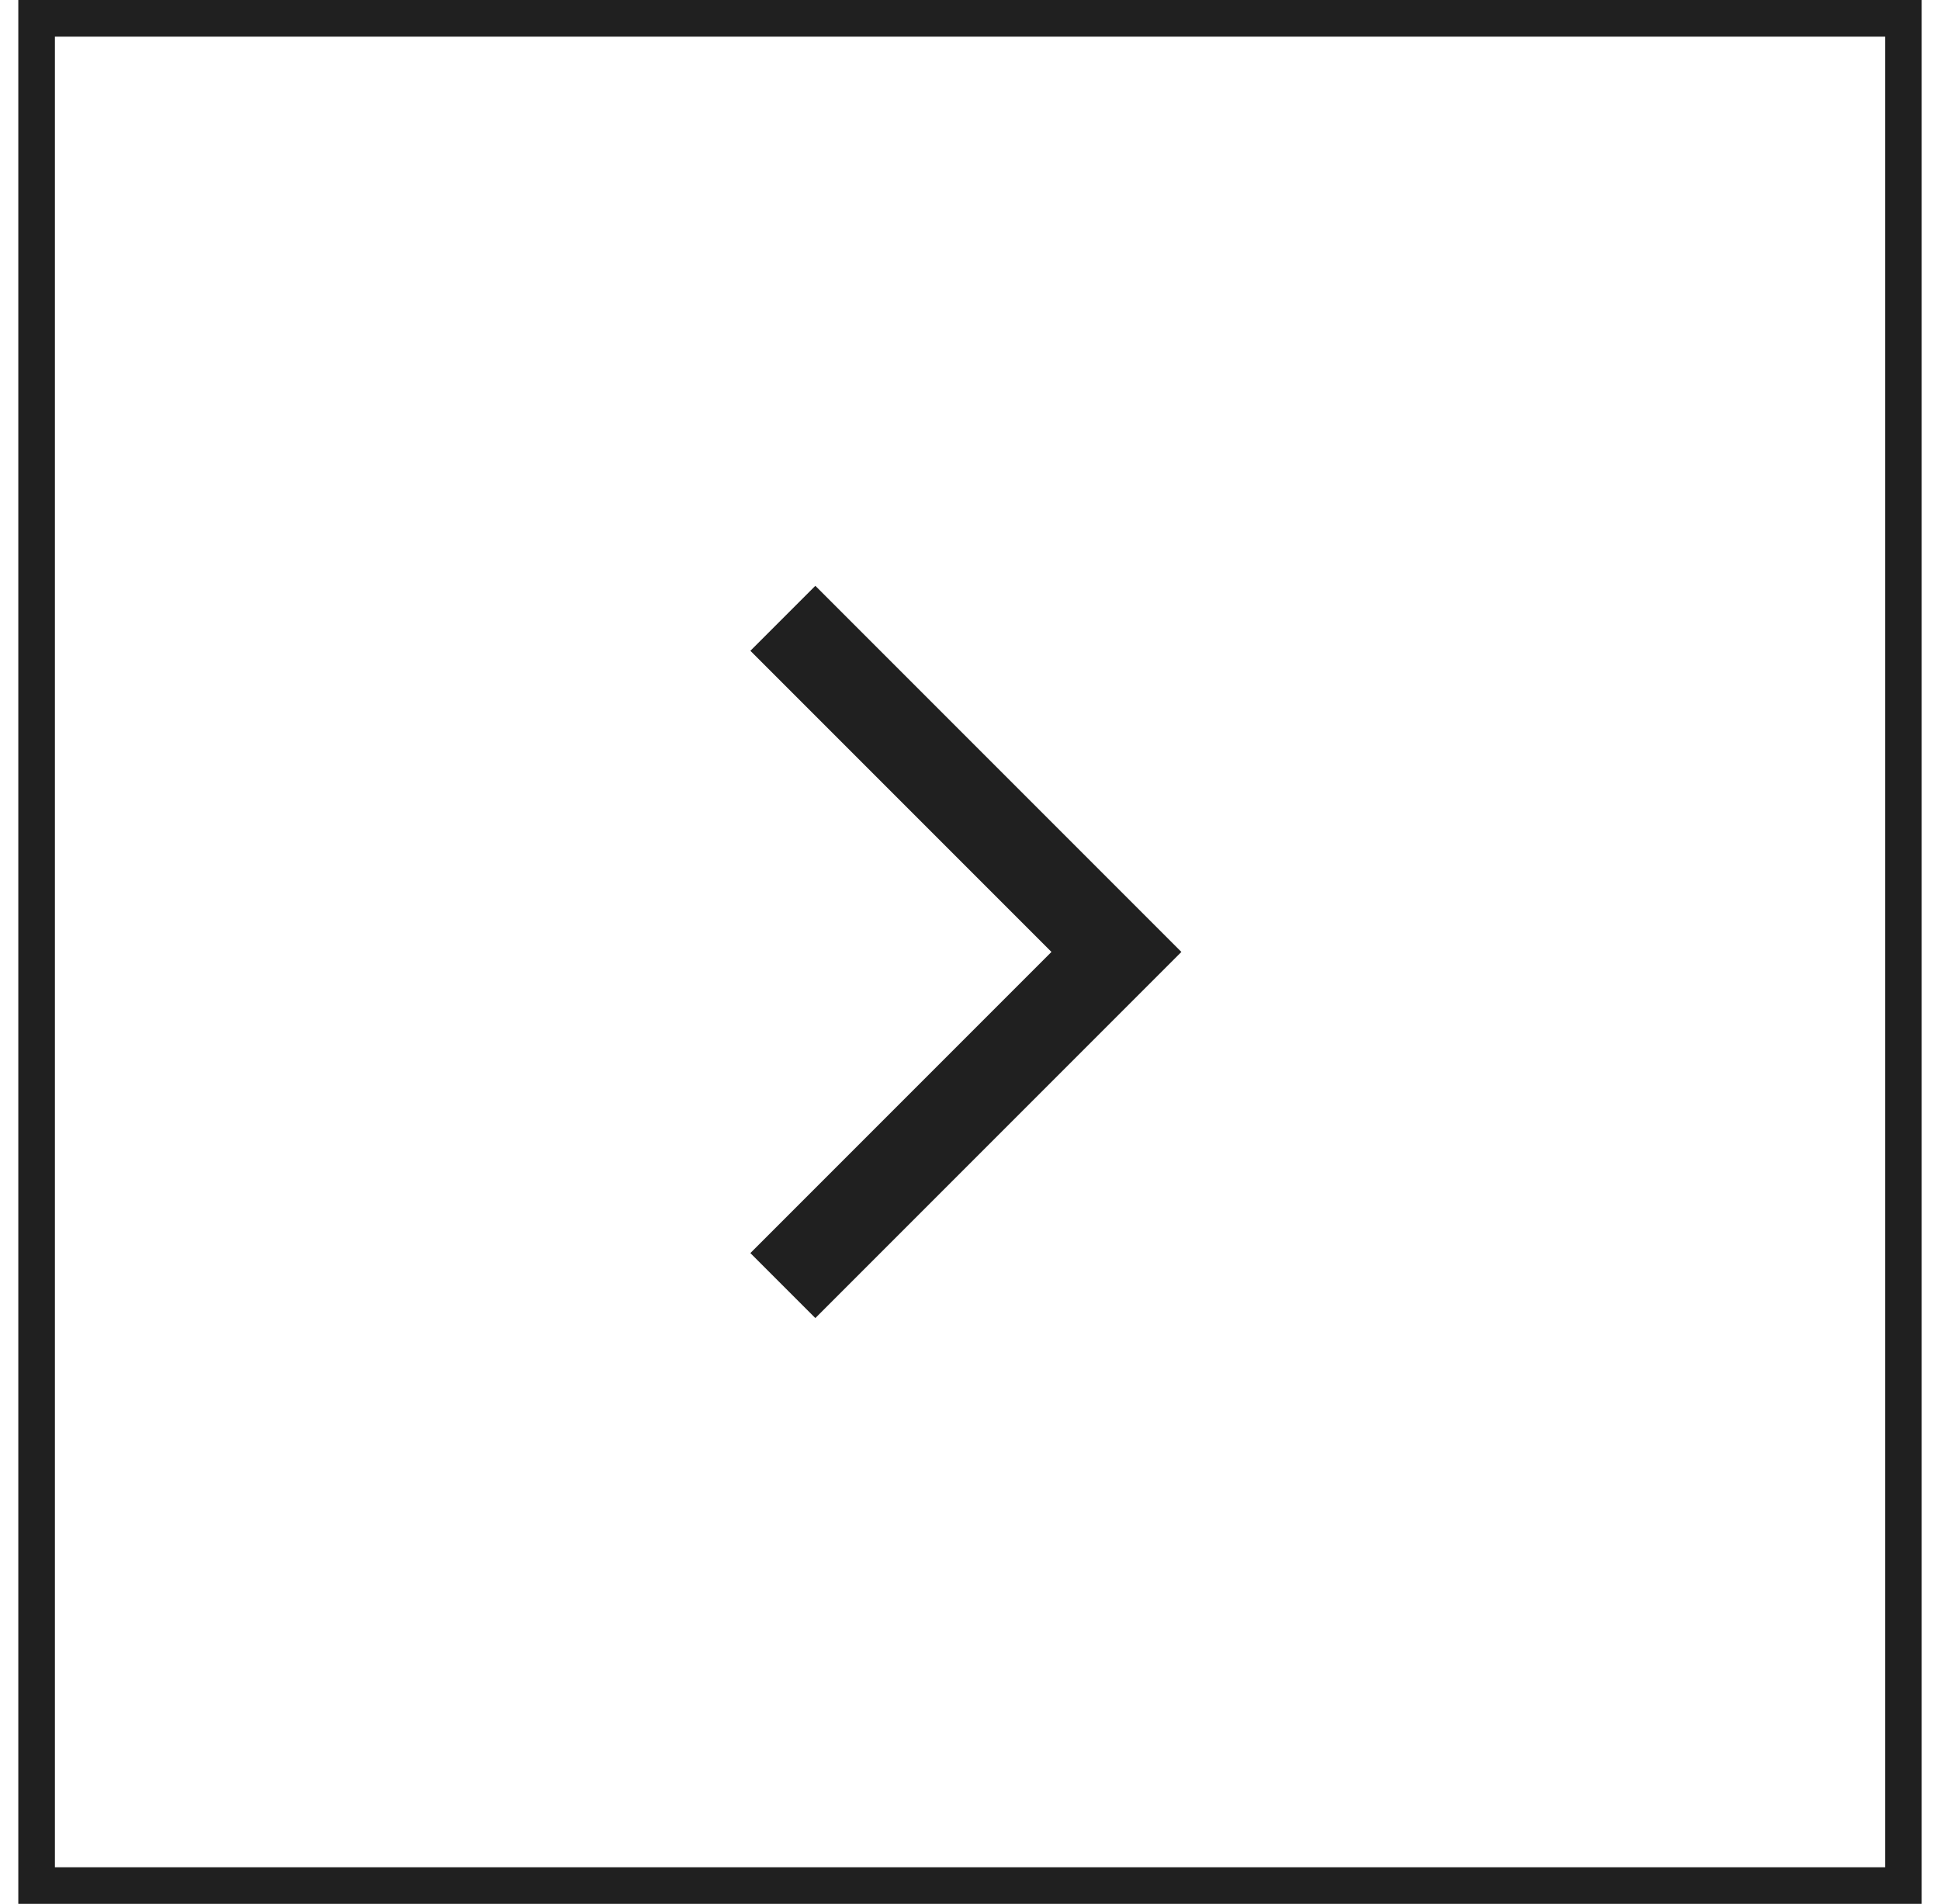
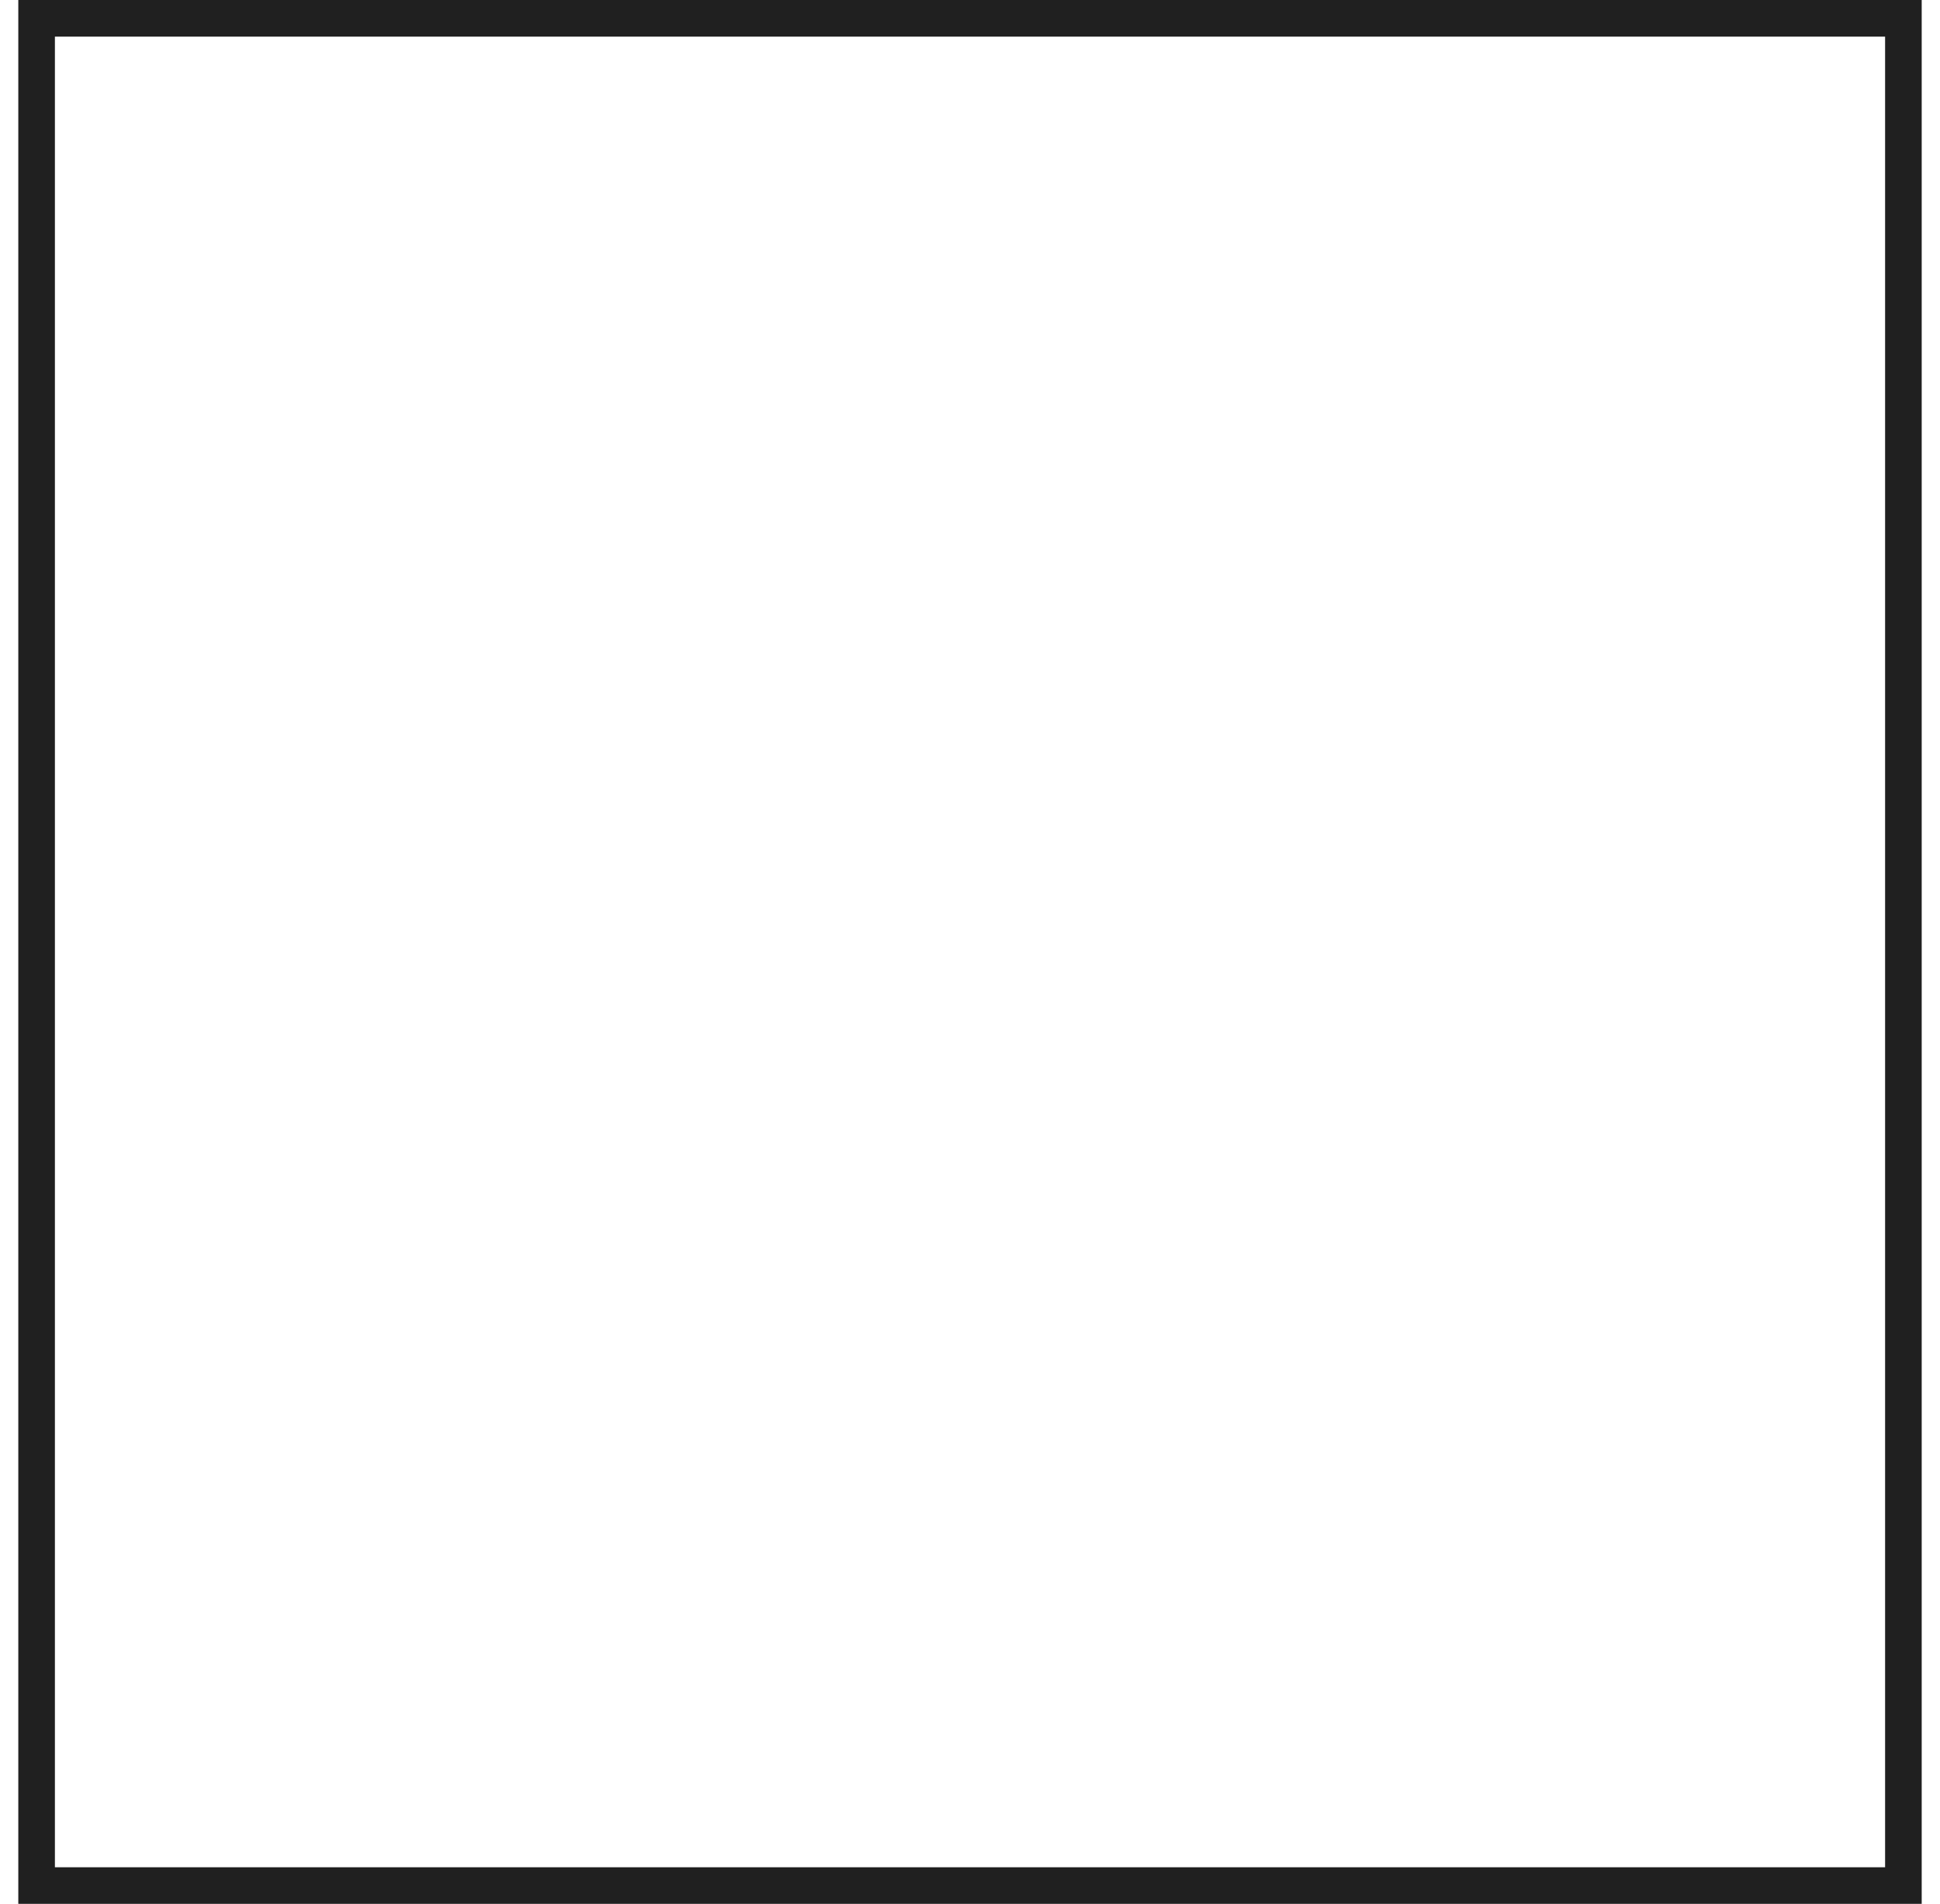
<svg xmlns="http://www.w3.org/2000/svg" width="53" height="52" viewBox="0 0 53 52" fill="none">
  <g clip-path="url(#clip0_168_586)">
-     <path d="M22.275 36L32.275 26L22.275 16L20.5 17.775L28.725 26L20.5 34.225L22.275 36Z" fill="#202020" />
    <rect x="1" y="0.5" width="51" height="51" stroke="#202020" />
  </g>
  <defs>
    <clipPath id="clip0_168_586">
      <rect width="52" height="52" fill="white" transform="translate(0.5)" />
    </clipPath>
  </defs>
</svg>